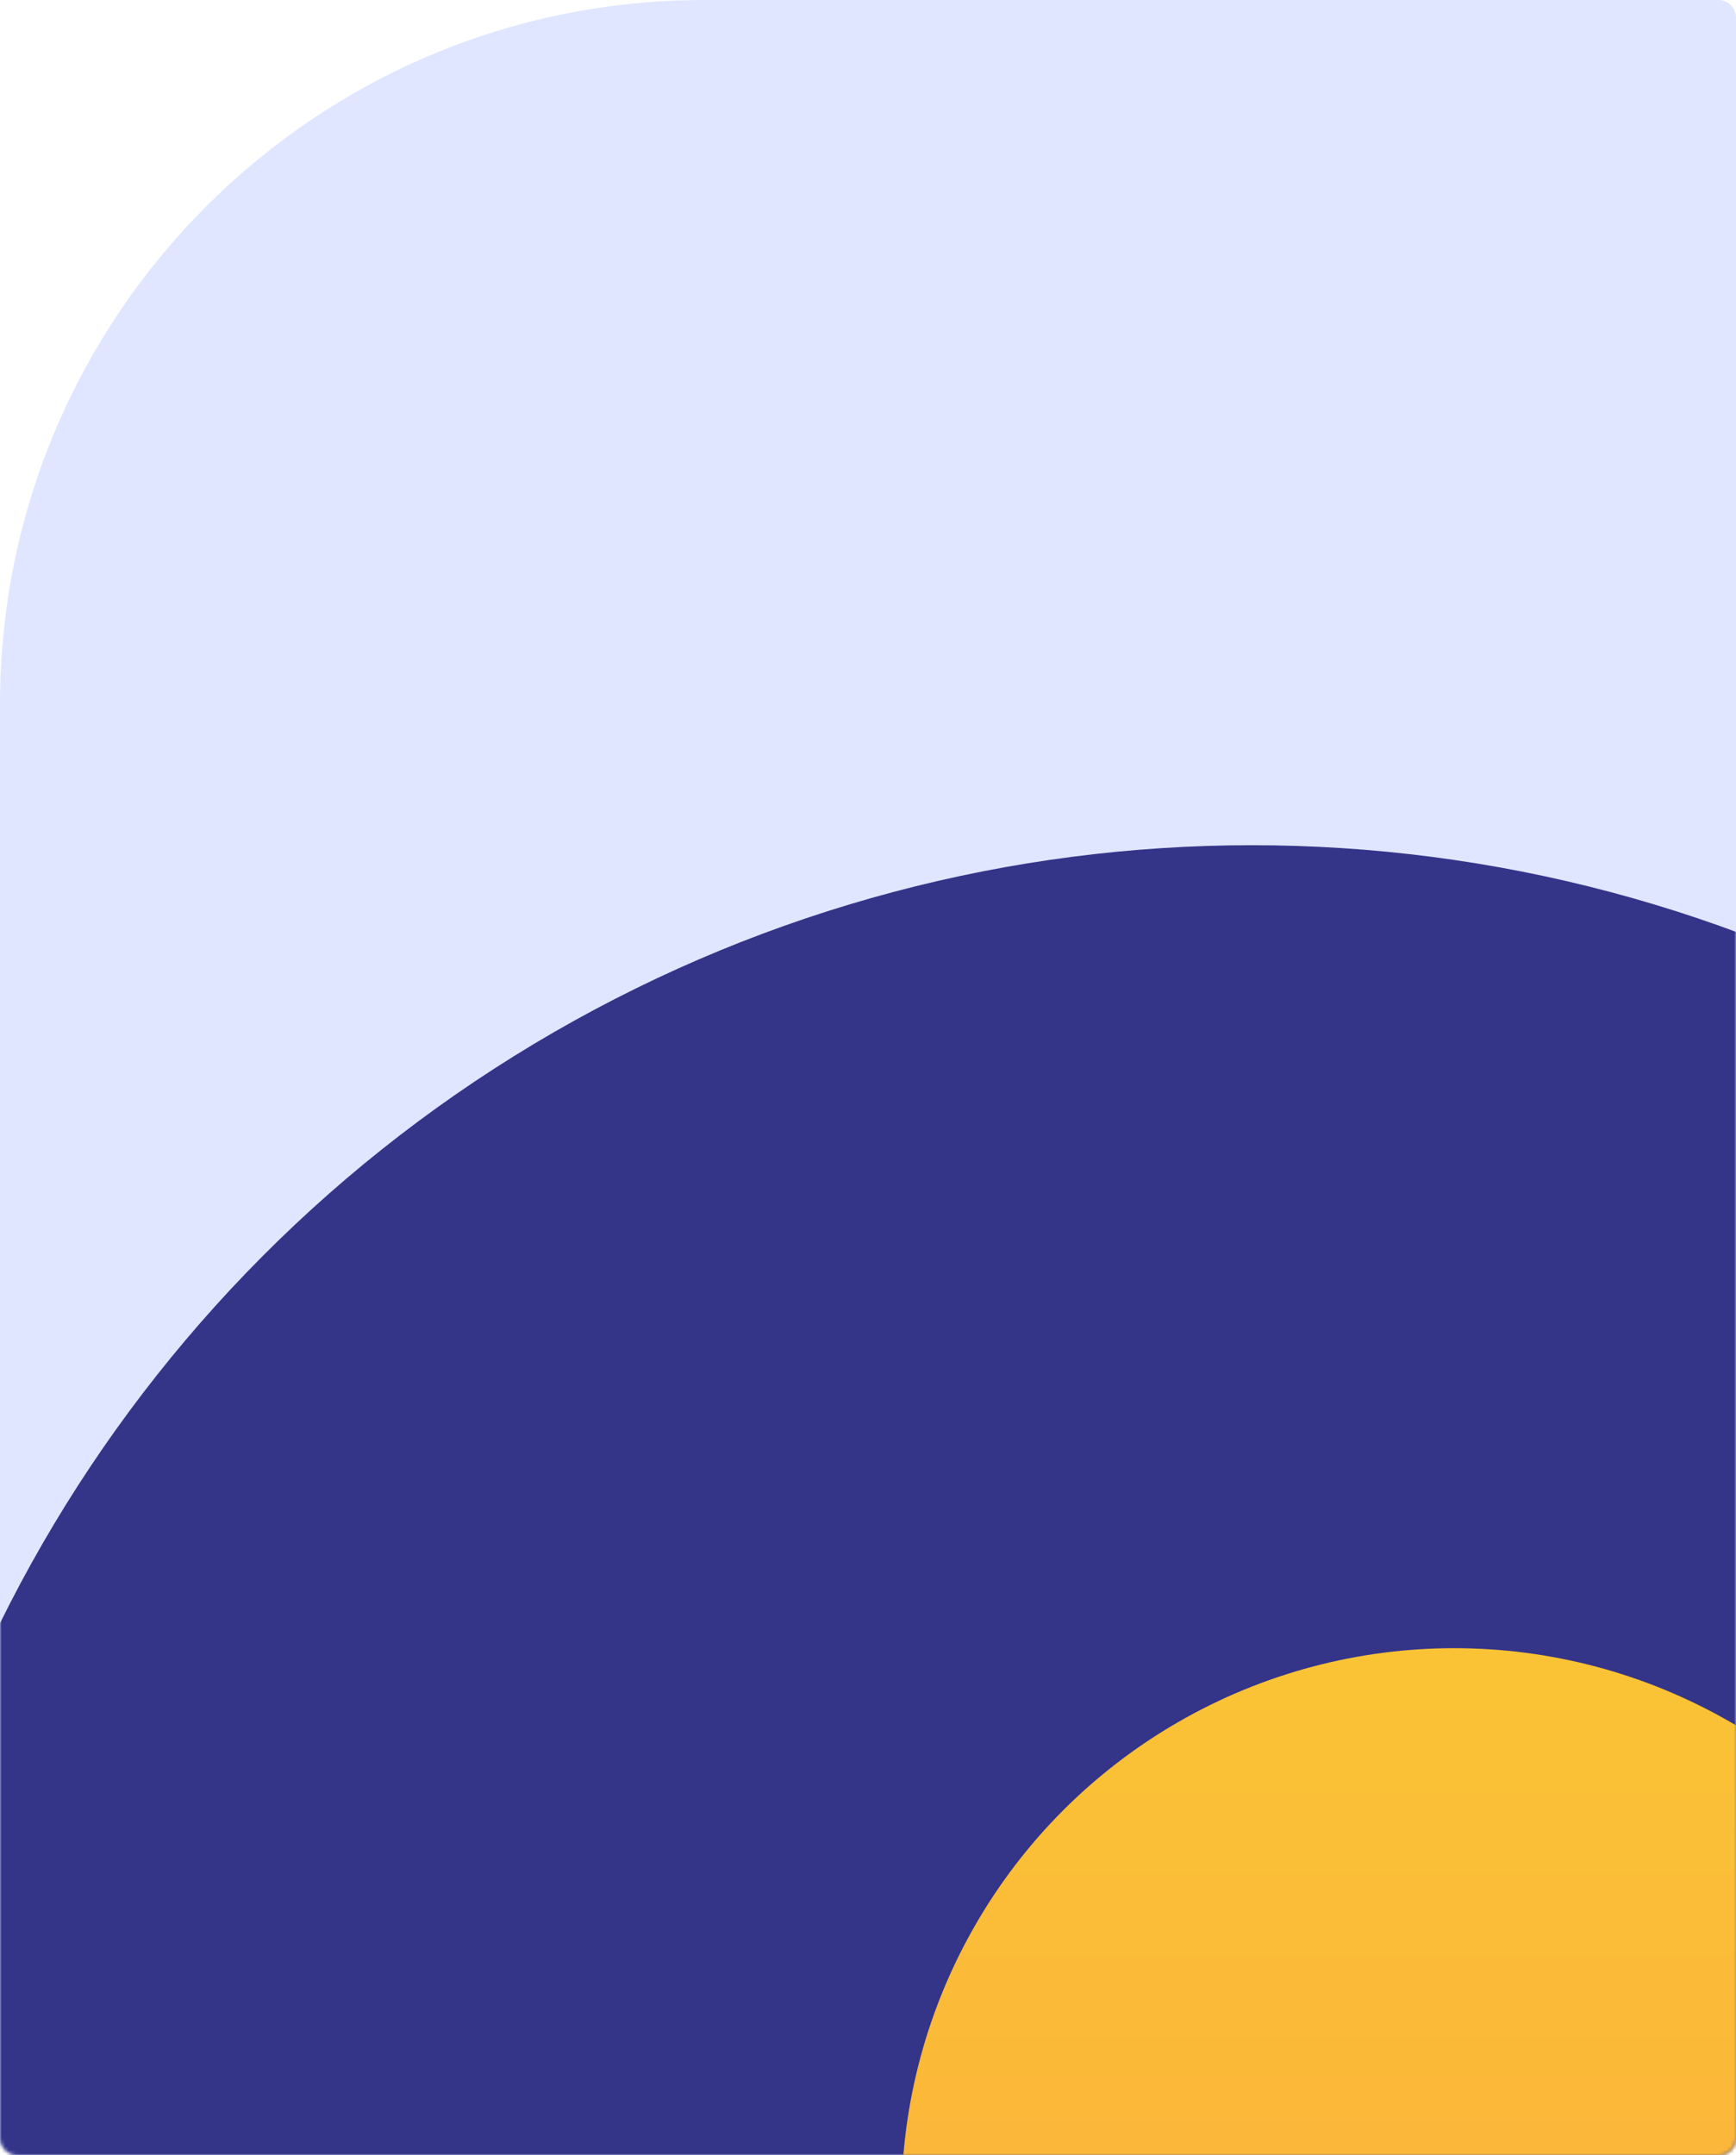
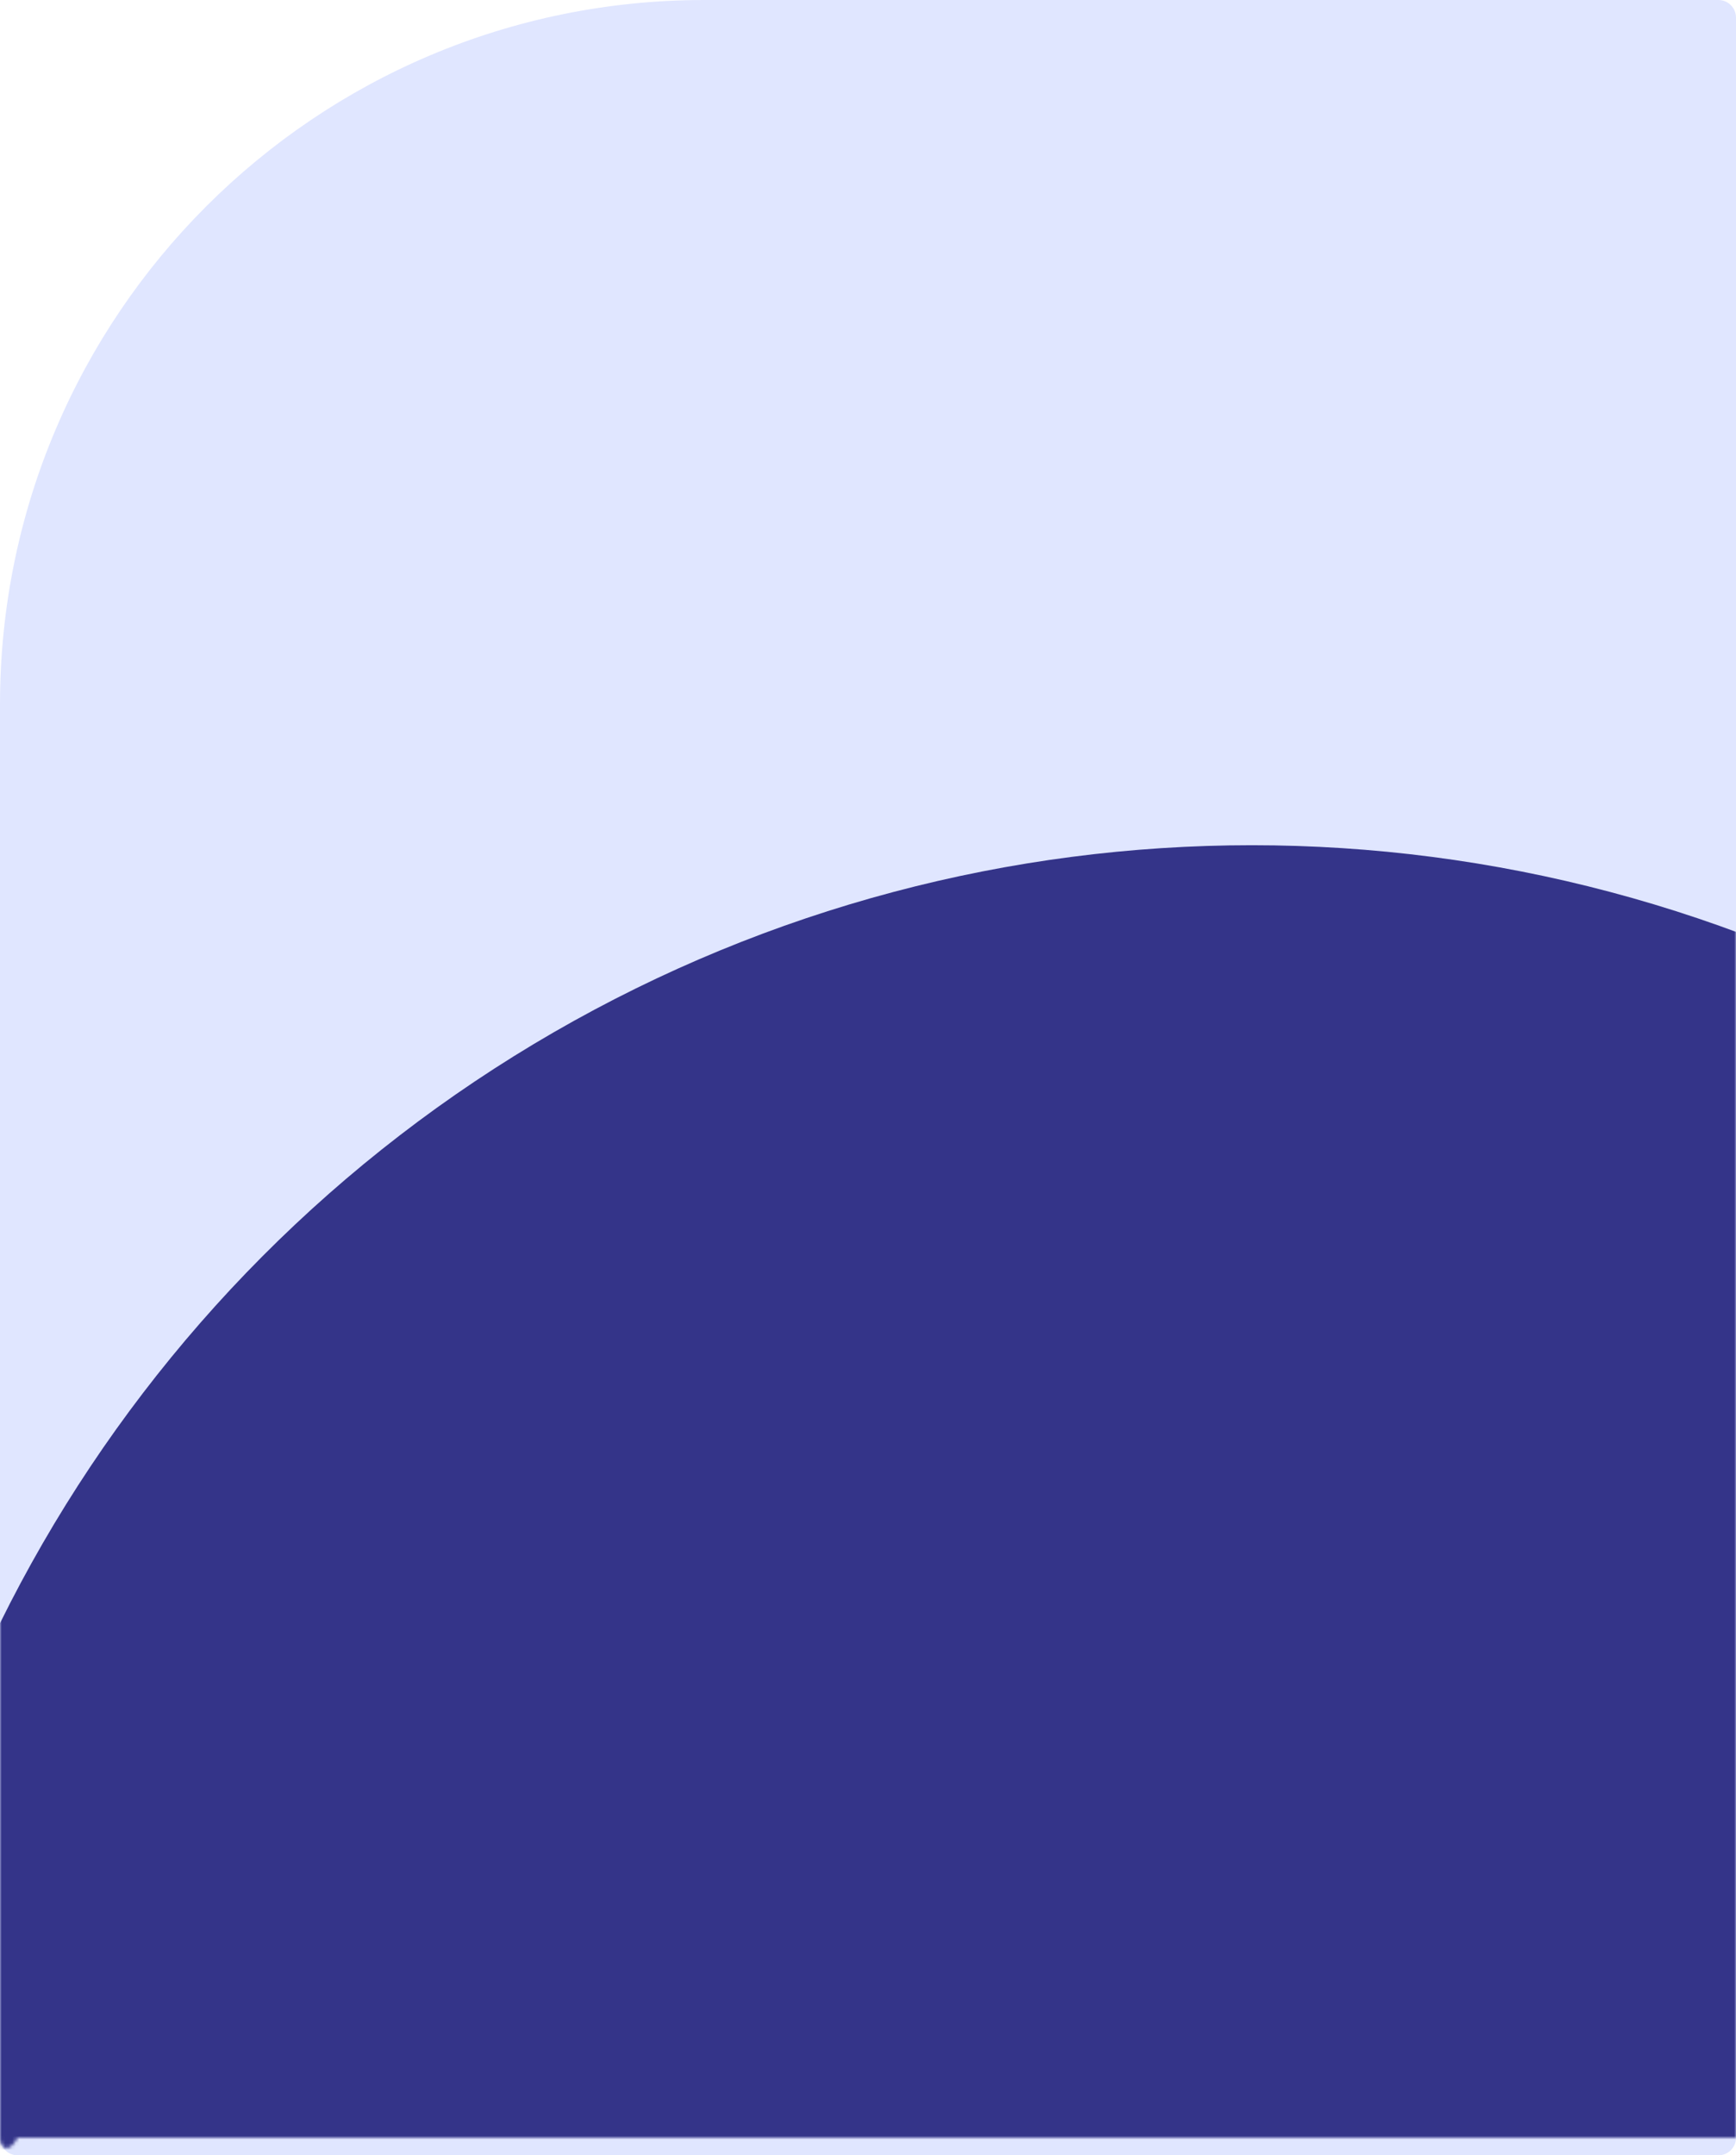
<svg xmlns="http://www.w3.org/2000/svg" width="493" height="612" viewBox="0 0 493 612" fill="none">
  <path d="M0 200C0 89.543 89.543 0 200 0H488C490.761 0 493 2.239 493 5V607C493 609.761 490.761 612 488 612H5C2.239 612 0 609.761 0 607V200Z" fill="#E0E6FF" />
  <mask id="mask0_608_11" style="mask-type:alpha" maskUnits="userSpaceOnUse" x="0" y="0" width="493" height="612">
-     <path d="M0 200C0 89.543 89.543 0 200 0H488C490.761 0 493 2.239 493 5V607C493 609.761 490.761 612 488 612H5C2.239 612 0 609.761 0 607V200Z" fill="#E0E6FF" />
+     <path d="M0 200C0 89.543 89.543 0 200 0H488C490.761 0 493 2.239 493 5V607H5C2.239 612 0 609.761 0 607V200Z" fill="#E0E6FF" />
  </mask>
  <g mask="url(#mask0_608_11)">
    <circle cx="355.5" cy="636.5" r="396.5" fill="#343489" />
  </g>
  <mask id="mask1_608_11" style="mask-type:alpha" maskUnits="userSpaceOnUse" x="76" y="366" width="417" height="246">
-     <rect x="76" y="366" width="417" height="246" rx="5" fill="#D9D9D9" />
-   </mask>
+     </mask>
  <g mask="url(#mask1_608_11)">
-     <circle cx="413" cy="625" r="157" fill="url(#paint0_linear_608_11)" />
-   </g>
+     </g>
  <defs>
    <linearGradient id="paint0_linear_608_11" x1="413" y1="468" x2="413" y2="782" gradientUnits="userSpaceOnUse">
      <stop stop-color="#FAC335" />
      <stop offset="1" stop-color="#FDA83E" />
    </linearGradient>
  </defs>
</svg>